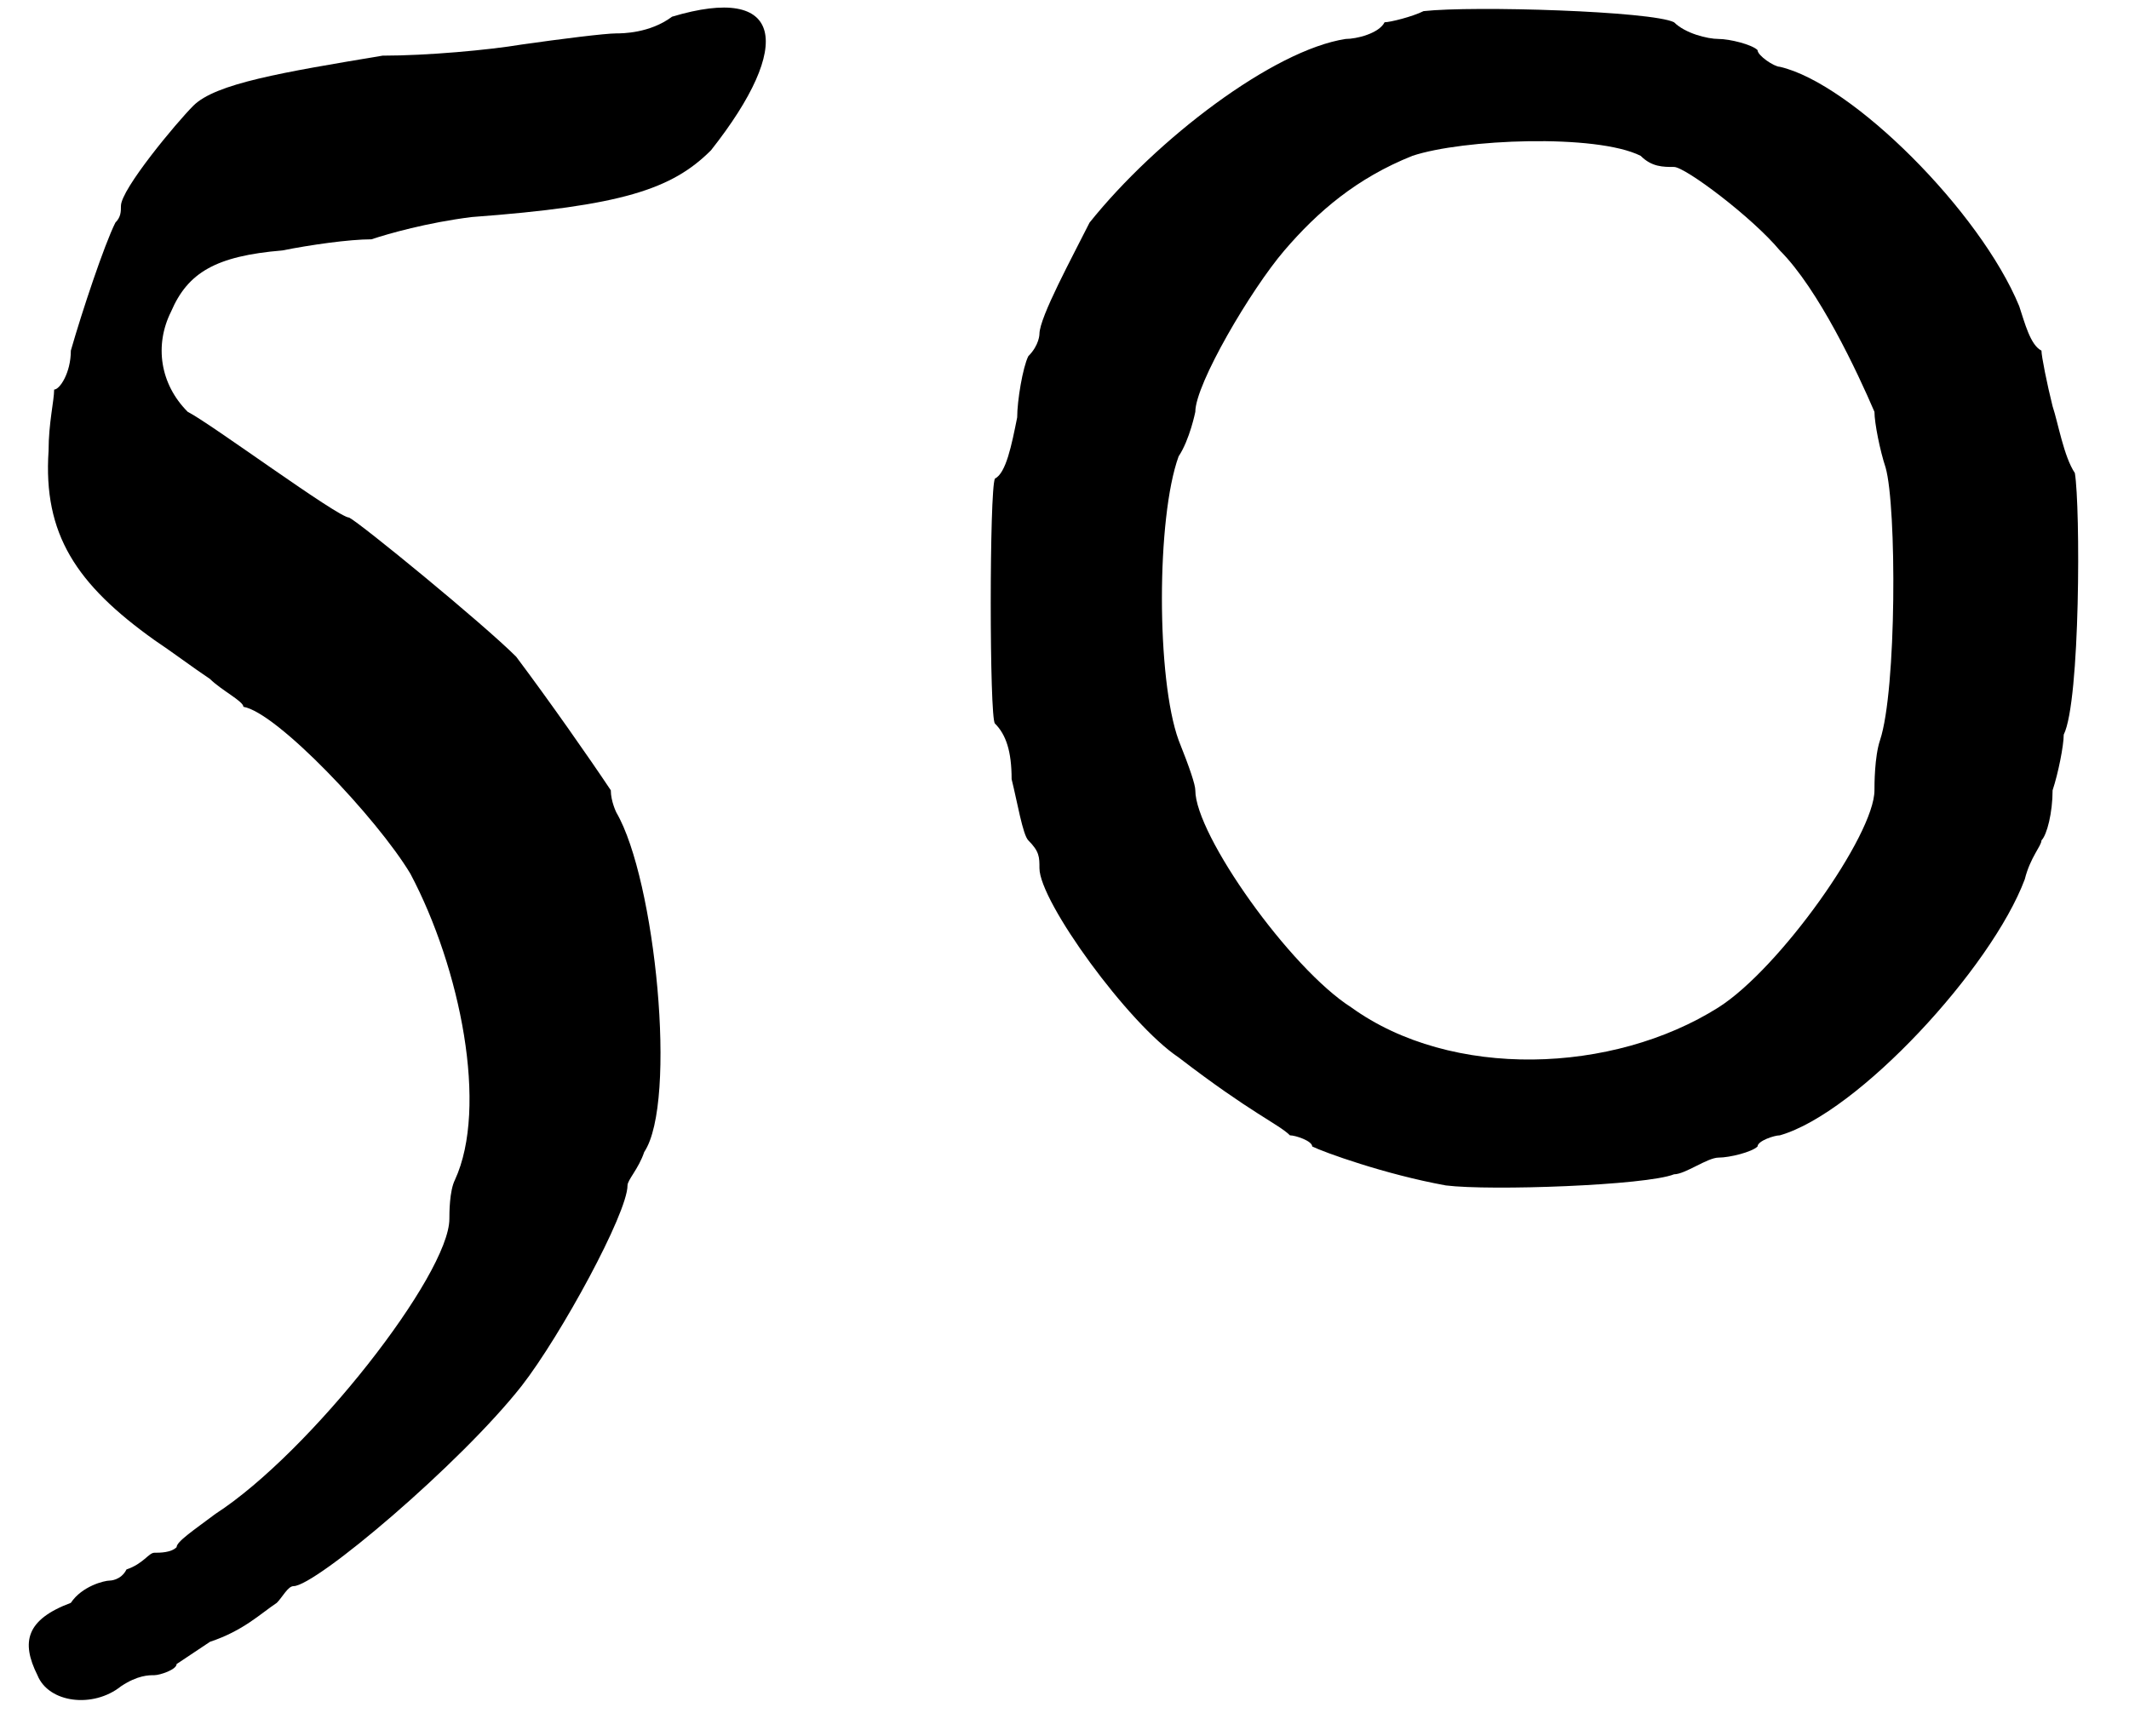
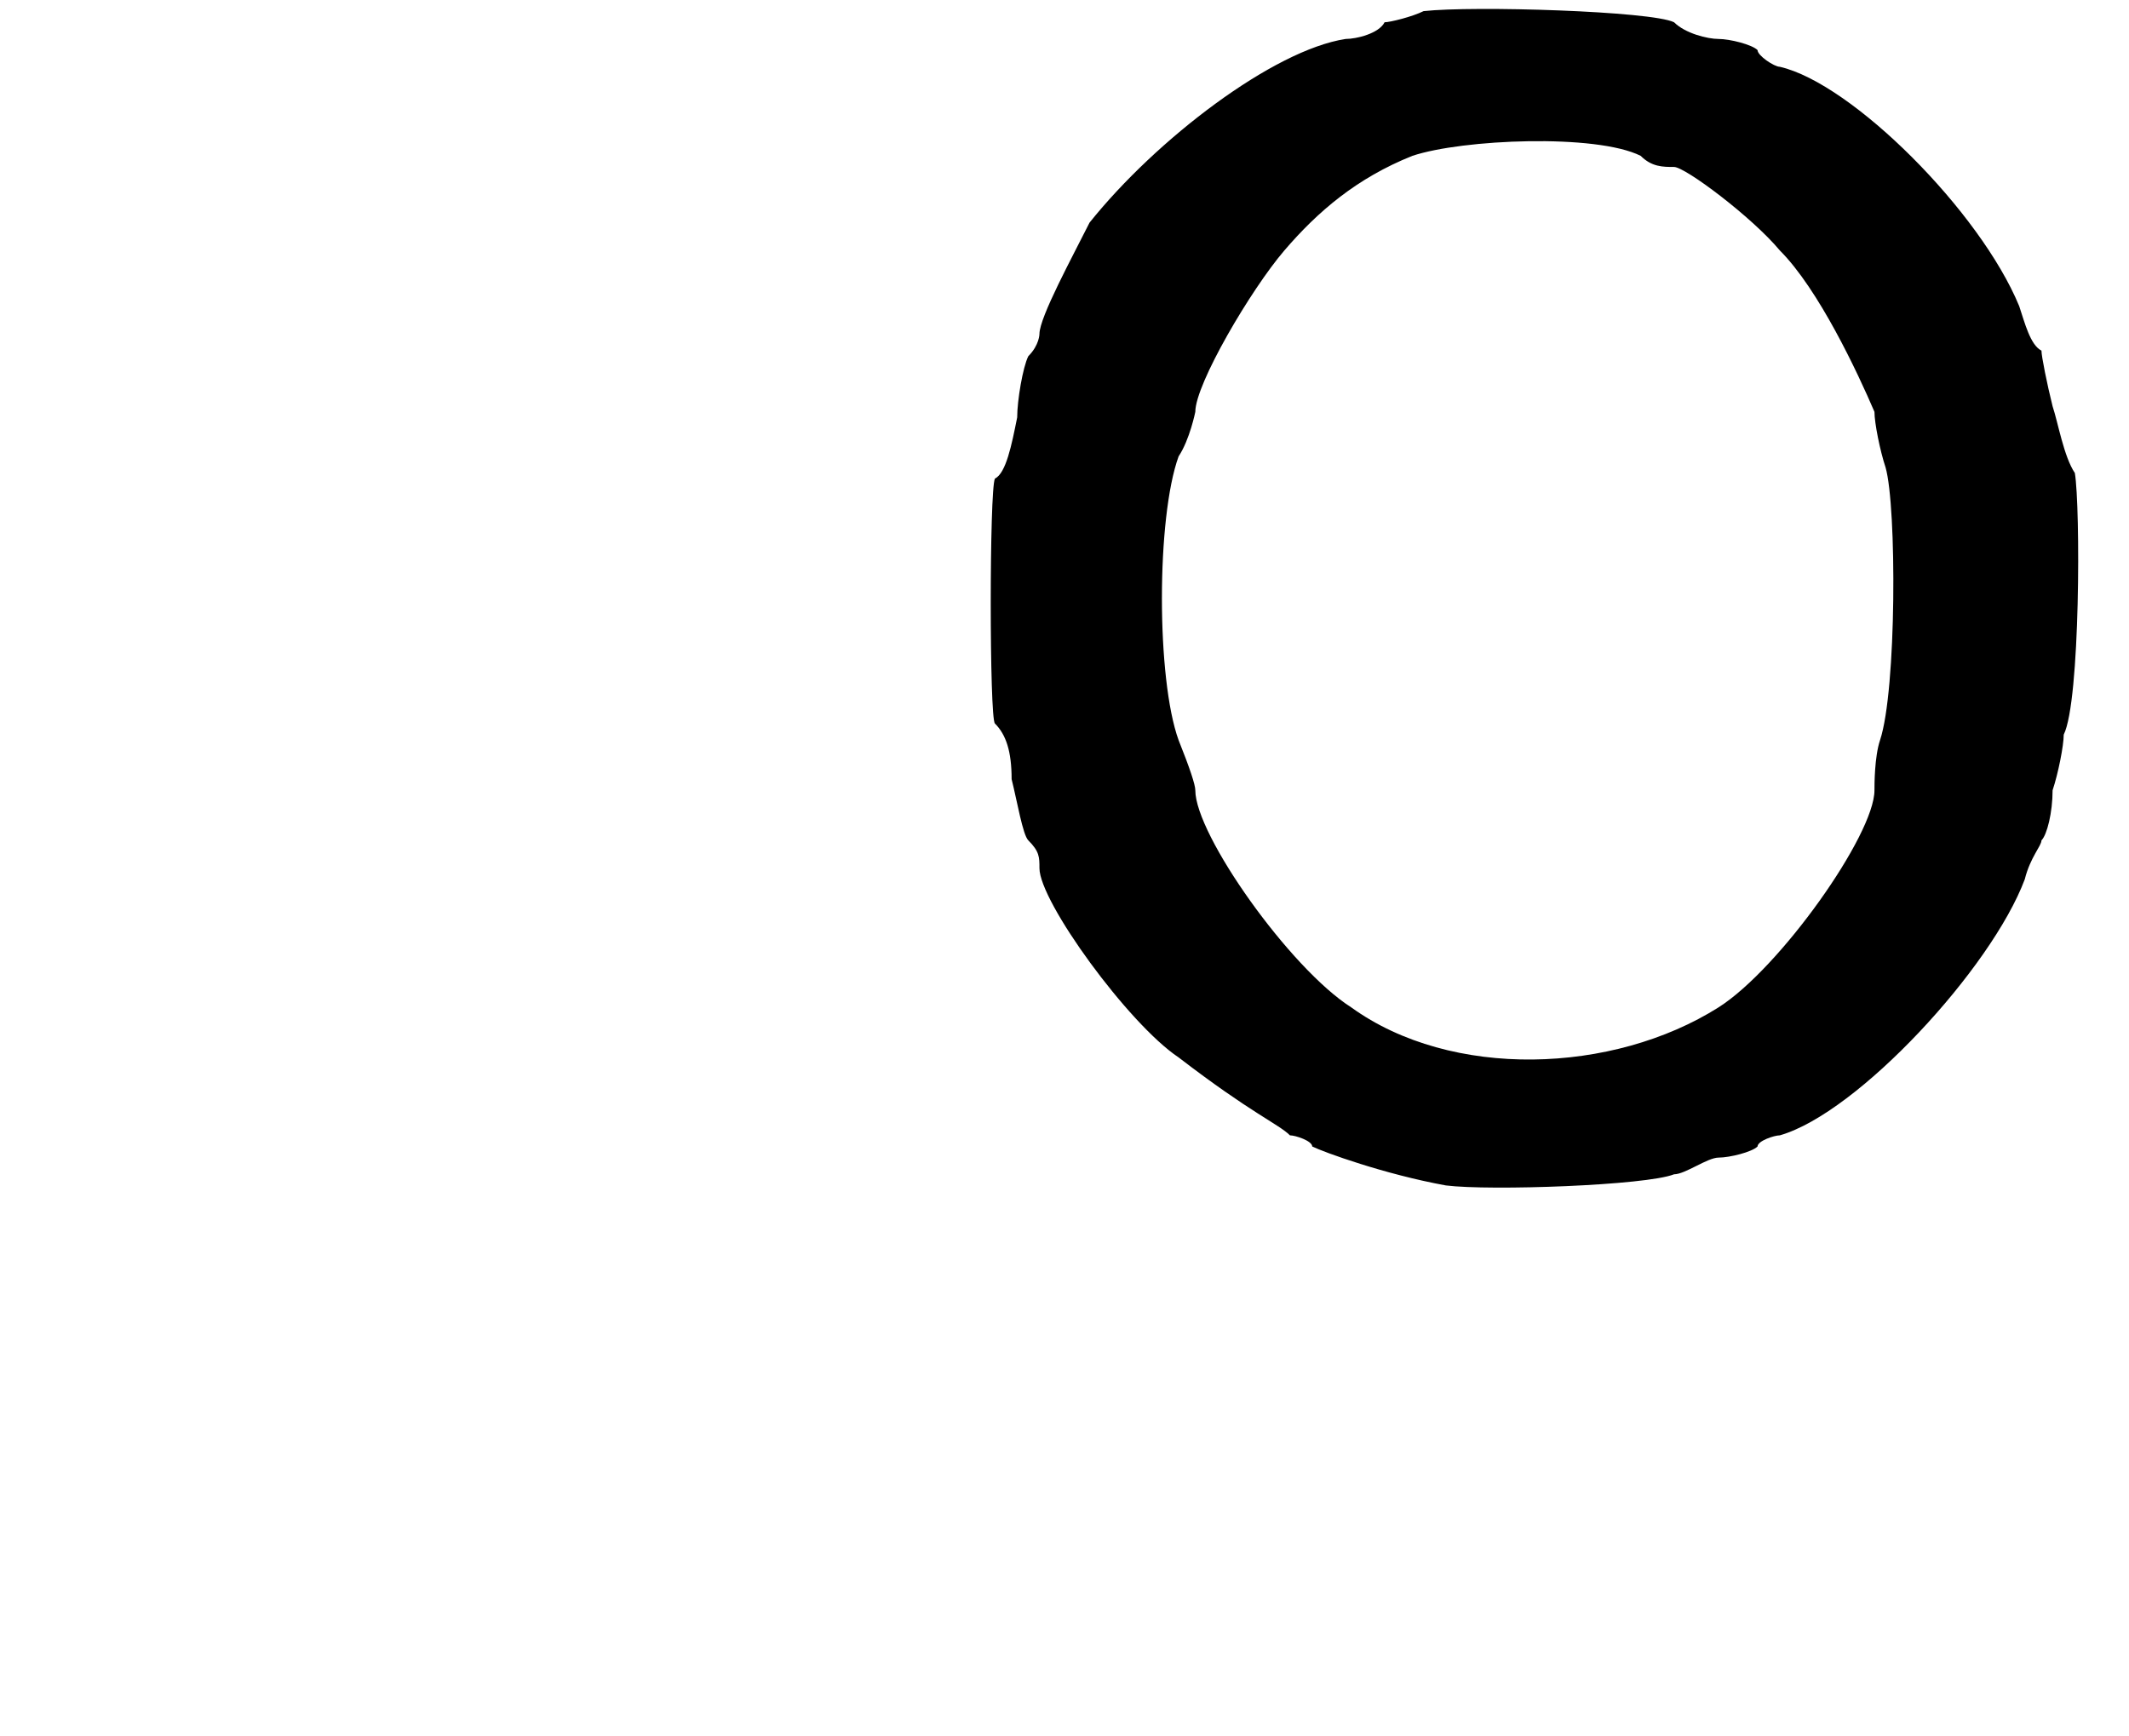
<svg xmlns="http://www.w3.org/2000/svg" xmlns:xlink="http://www.w3.org/1999/xlink" width="38px" height="31px" viewBox="0 0 381 312" version="1.1">
  <defs>
-     <path id="gl5898" d="M 120 3 C 116 6 111 6 110 6 C 108 6 100 7 93 8 C 87 9 76 10 68 10 C 50 13 38 15 34 19 C 31 22 21 34 21 37 C 21 38 21 39 20 40 C 18 44 14 56 12 63 C 12 67 10 70 9 70 C 9 72 8 76 8 81 C 7 96 13 105 27 115 C 30 117 34 120 37 122 C 39 124 43 126 43 127 C 49 128 67 147 73 157 C 82 174 87 199 81 212 C 80 214 80 218 80 219 C 80 229 55 261 38 272 C 34 275 31 277 31 278 C 30 279 28 279 27 279 C 26 279 25 281 22 282 C 21 284 19 284 19 284 C 18 284 14 285 12 288 C 4 291 3 295 6 301 C 8 306 16 307 21 303 C 24 301 26 301 27 301 C 28 301 31 300 31 299 C 31 299 34 297 37 295 C 43 293 46 290 49 288 C 50 287 51 285 52 285 C 56 285 82 263 93 249 C 100 240 112 218 112 213 C 112 212 114 210 115 207 C 121 198 117 158 110 146 C 110 146 109 144 109 142 C 105 136 98 126 92 118 C 86 112 64 94 62 93 C 60 93 37 76 33 74 C 28 69 27 62 30 56 C 33 49 38 46 50 45 C 55 44 62 43 66 43 C 69 42 76 40 84 39 C 111 37 120 34 127 27 C 142 8 140 -3 120 3 z" fill="black" />
    <path id="gl7170" d="M 81 2 C 79 3 75 4 74 4 C 73 6 69 7 67 7 C 54 9 33 25 21 40 C 18 46 12 57 12 60 C 12 60 12 62 10 64 C 9 66 8 72 8 75 C 7 80 6 85 4 86 C 3 88 3 129 4 130 C 6 132 7 135 7 140 C 8 144 9 150 10 151 C 12 153 12 154 12 156 C 12 162 28 184 37 190 C 50 200 55 202 57 204 C 58 204 61 205 61 206 C 63 207 74 211 85 213 C 93 214 121 213 126 211 C 128 211 132 208 134 208 C 136 208 140 207 141 206 C 141 205 144 204 145 204 C 159 200 183 174 189 158 C 190 154 192 152 192 151 C 193 150 194 146 194 142 C 195 139 196 134 196 132 C 199 126 199 91 198 85 C 196 82 195 76 194 73 C 193 69 192 64 192 63 C 190 62 189 58 188 55 C 181 38 158 15 145 12 C 144 12 141 10 141 9 C 140 8 136 7 134 7 C 132 7 128 6 126 4 C 122 2 90 1 81 2 M 120 28 C 122 30 124 30 126 30 C 128 30 140 39 145 45 C 152 52 159 67 162 74 C 162 76 163 81 164 84 C 166 91 166 124 163 133 C 162 136 162 141 162 142 C 162 150 145 174 134 181 C 115 193 86 194 68 181 C 57 174 40 150 40 142 C 40 141 39 138 37 133 C 33 122 33 93 37 82 C 39 79 40 74 40 74 C 40 69 50 52 56 45 C 62 38 69 32 79 28 C 88 25 112 24 120 28 z" fill="black" />
  </defs>
  <use xlink:href="#gl5898" x="0" y="0" />
  <use xlink:href="#gl7170" x="174" y="0" />
</svg>